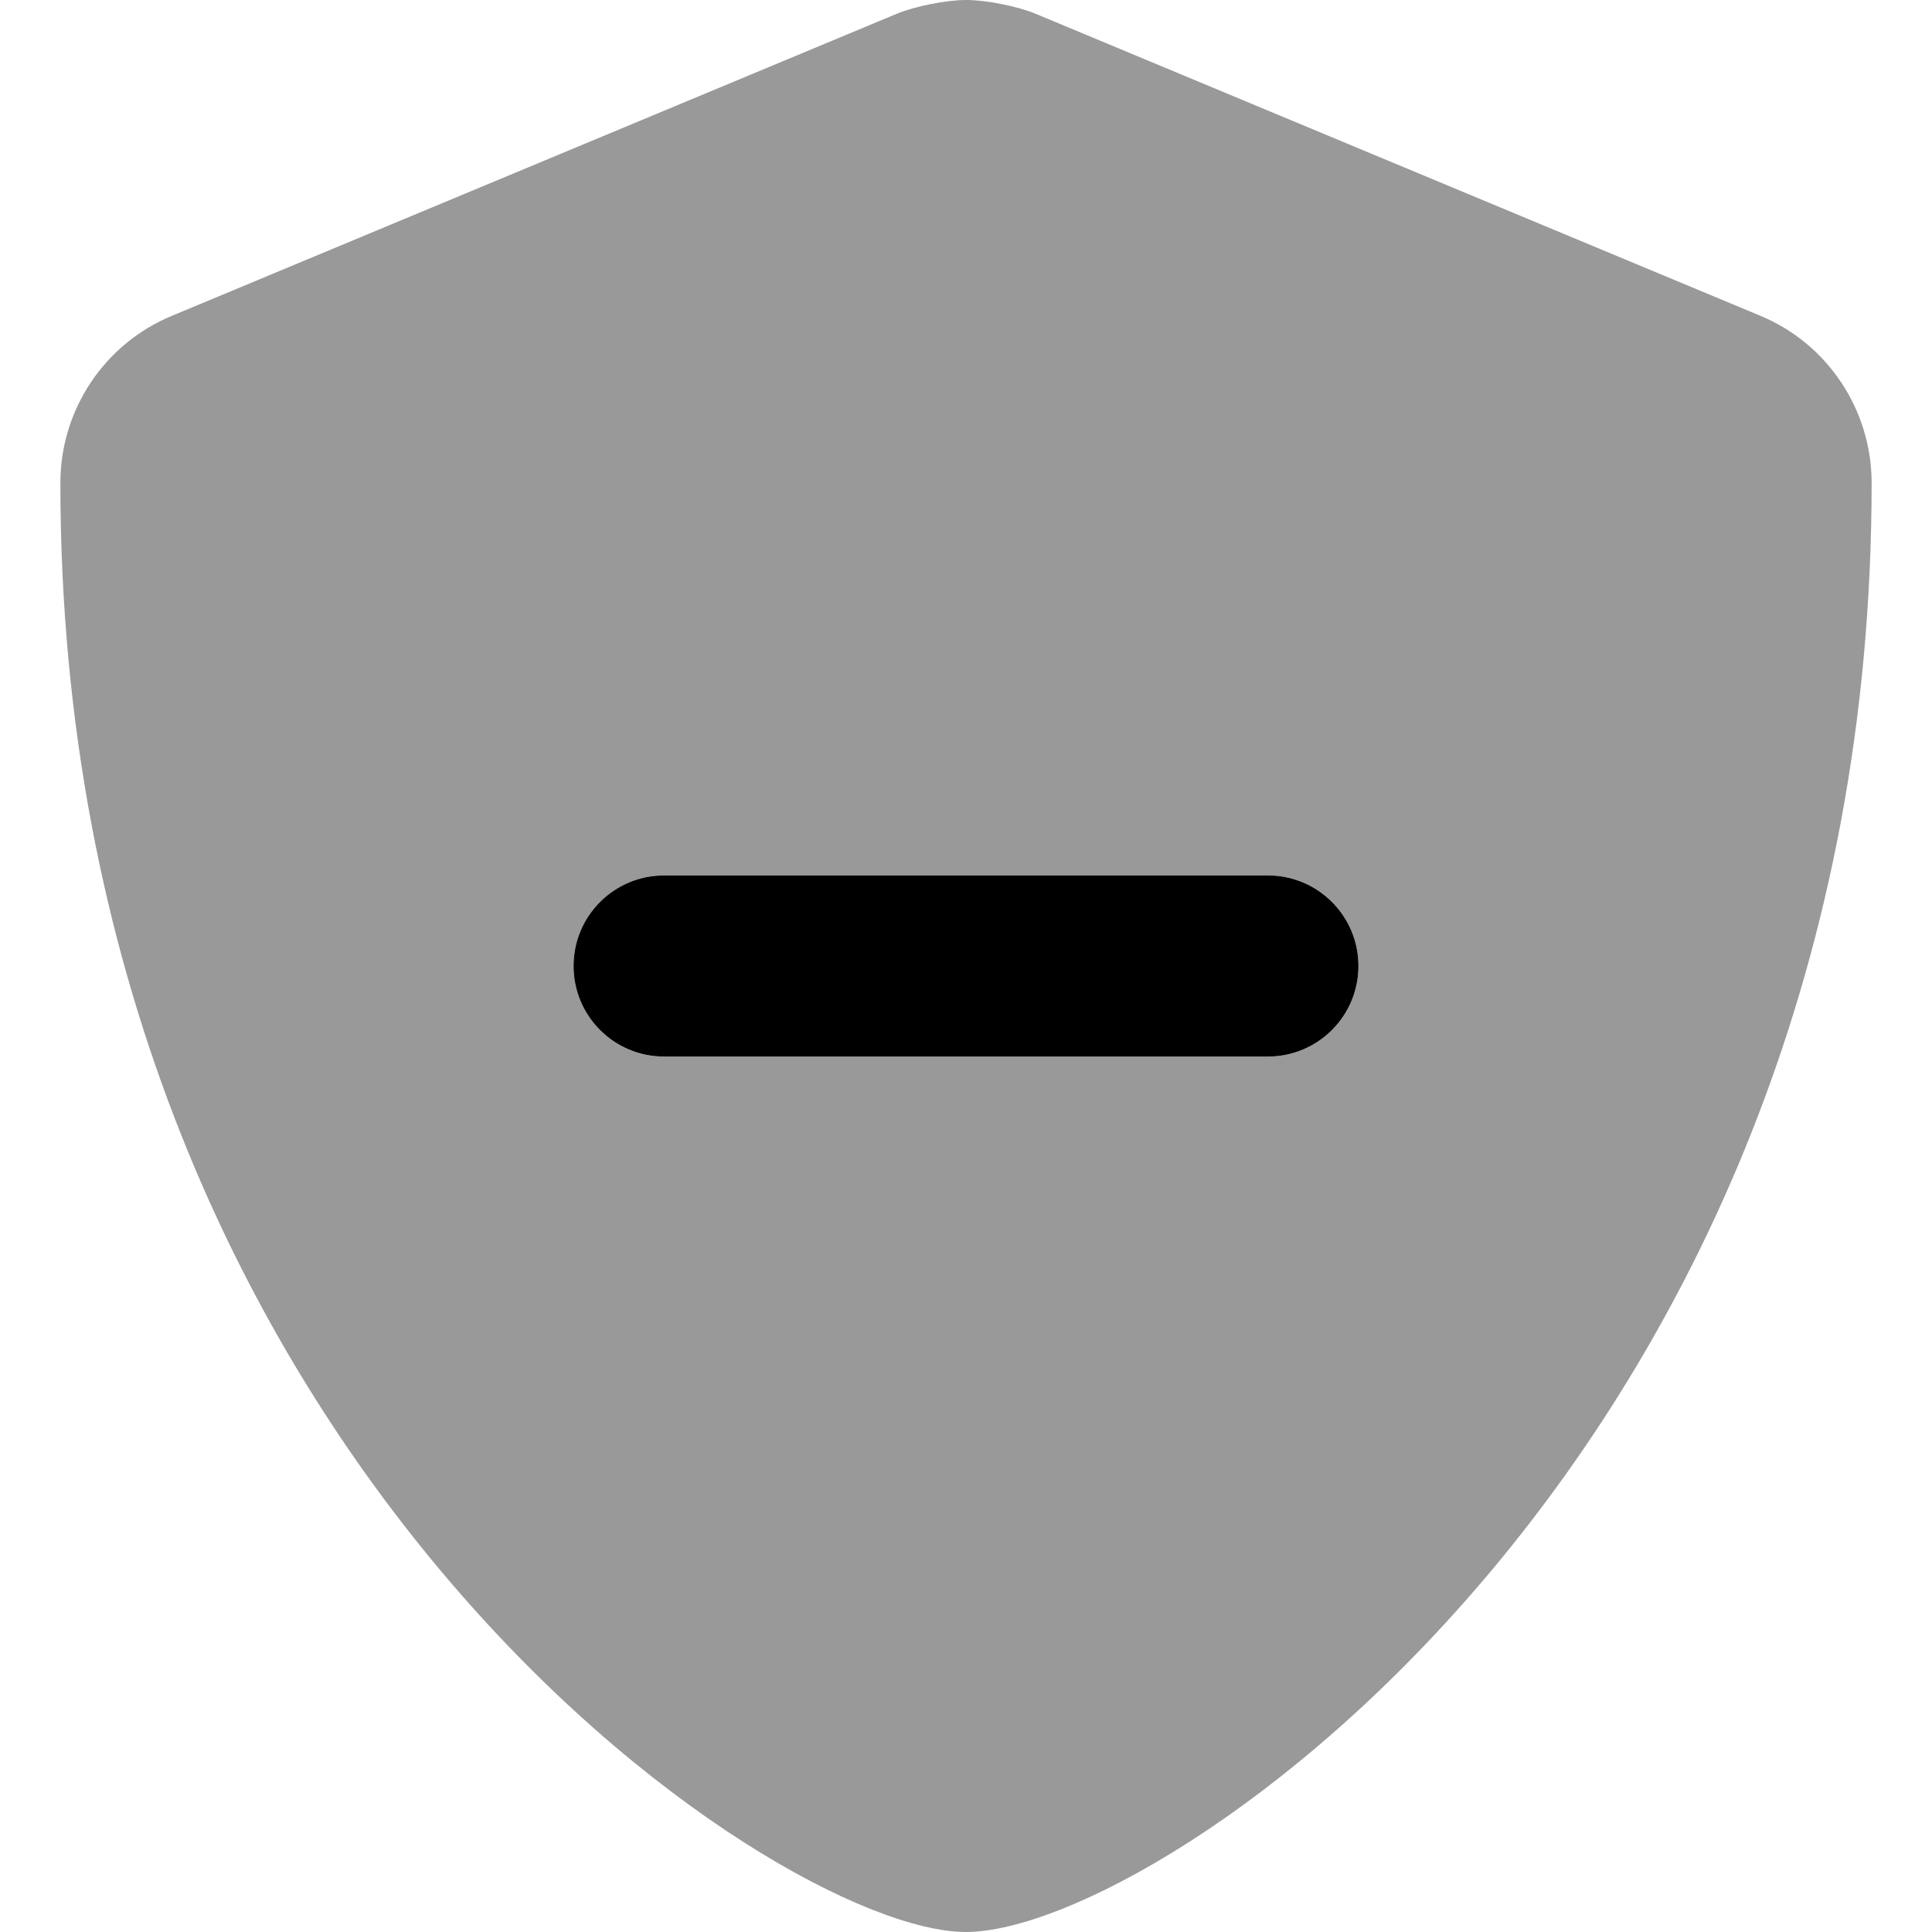
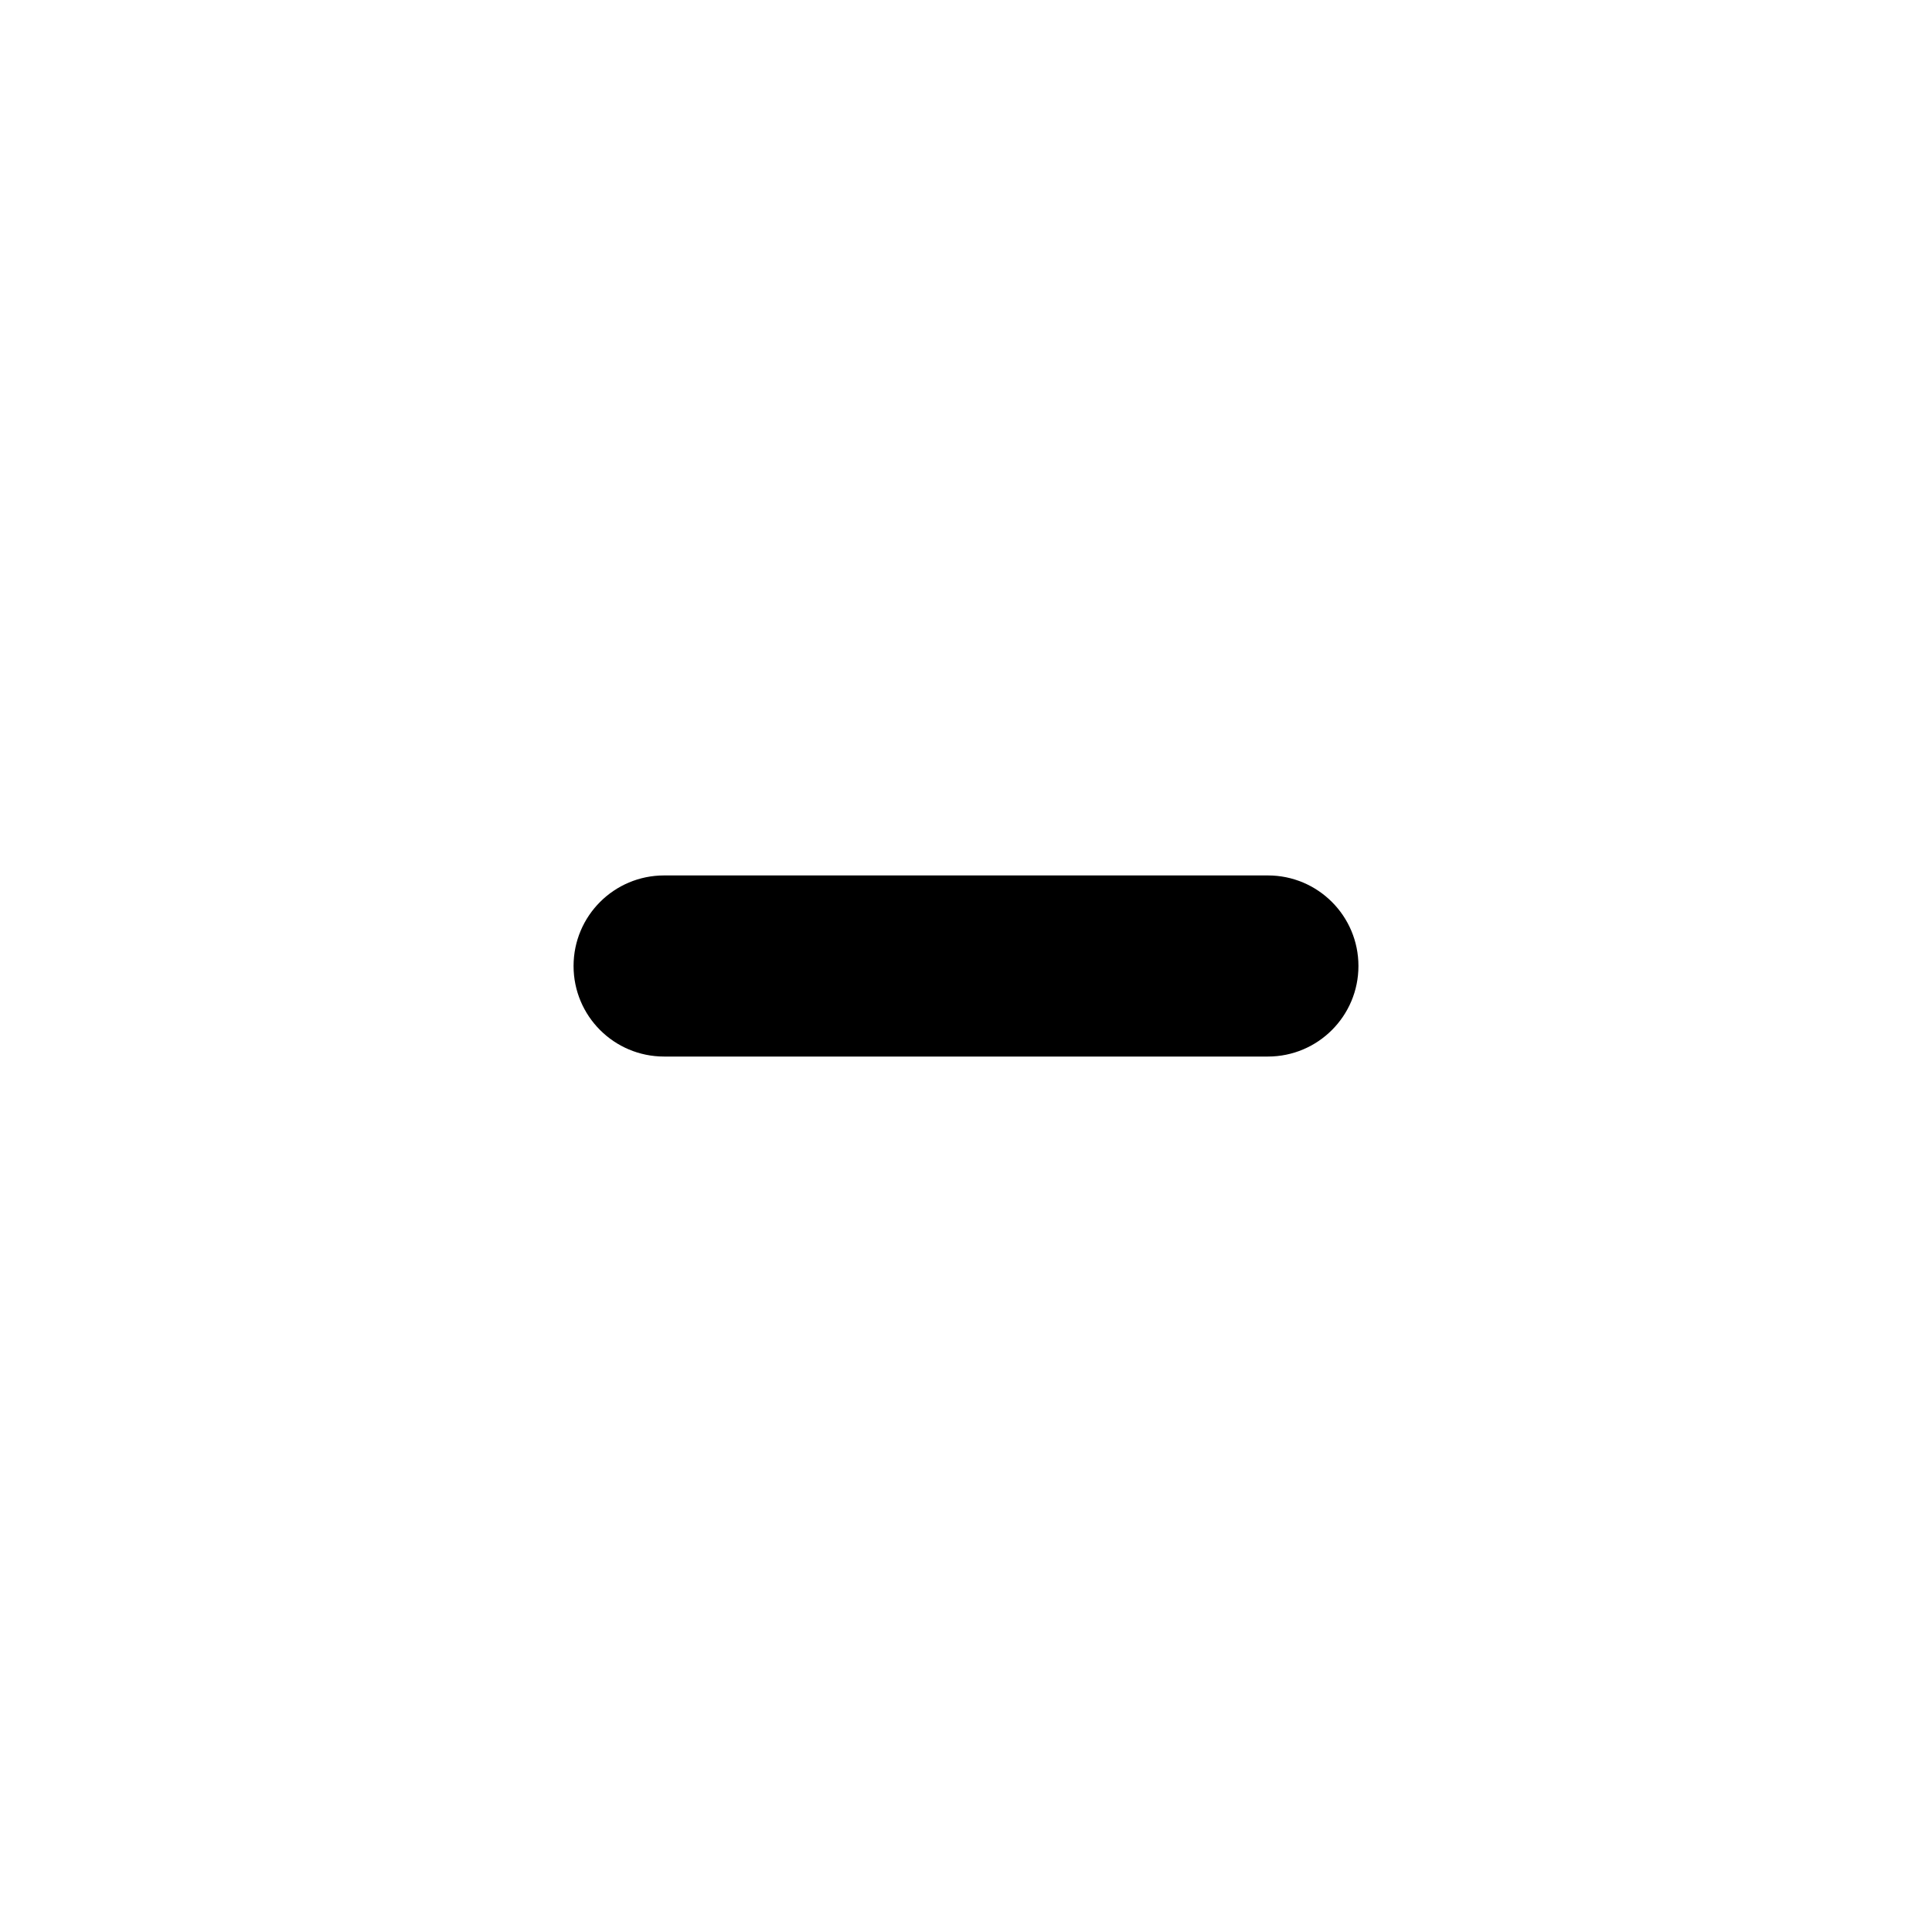
<svg xmlns="http://www.w3.org/2000/svg" viewBox="0 0 512 512">
  <defs>
    <style>.fa-secondary{opacity:.4}</style>
  </defs>
-   <path d="M466.5 83.68L274.5 3.672C269.625 1.641 261.344 0 256.062 0C250.75 0 242.5 1.641 237.594 3.672L45.594 83.68C27.688 91.07 16 108.574 16 127.984C16 385.157 205.164 512 255.953 512C307.975 512 496 383.813 496 127.984C496 108.574 484.312 91.07 466.5 83.68ZM336.004 279.996H176C162.732 279.996 152.002 269.254 152.002 256C152.002 242.742 162.74 232 176 232H336.004C349.264 232 360.002 242.742 360.002 256S349.264 279.996 336.004 279.996Z " class="fa-secondary" />
-   <path d="M360 255.998C360 269.256 349.262 279.996 336.002 279.996H175.998C162.73 279.996 152 269.254 152 255.998C152 242.74 162.738 232 175.998 232H336.002C349.262 232 360 242.74 360 255.998Z " class="fa-primary" />
+   <path d="M360 255.998C360 269.256 349.262 279.996 336.002 279.996H175.998C162.73 279.996 152 269.254 152 255.998C152 242.74 162.738 232 175.998 232H336.002C349.262 232 360 242.74 360 255.998" class="fa-primary" />
</svg>